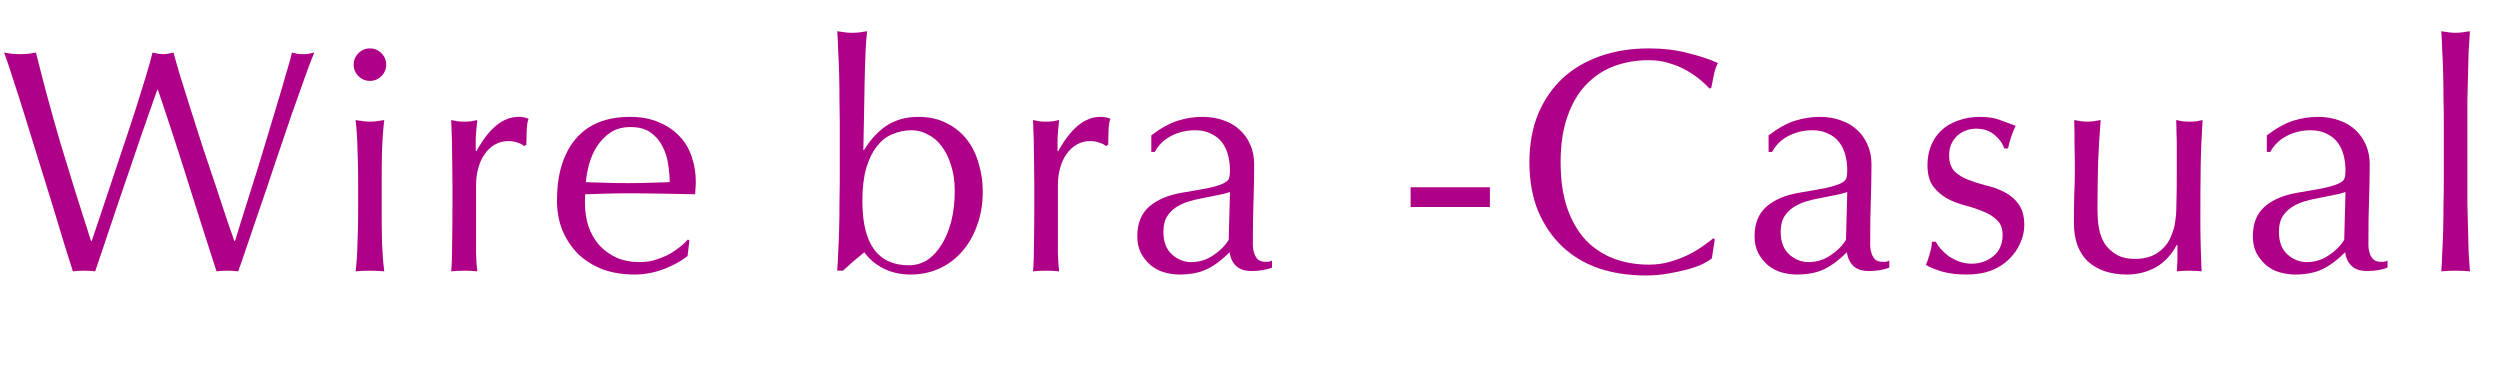
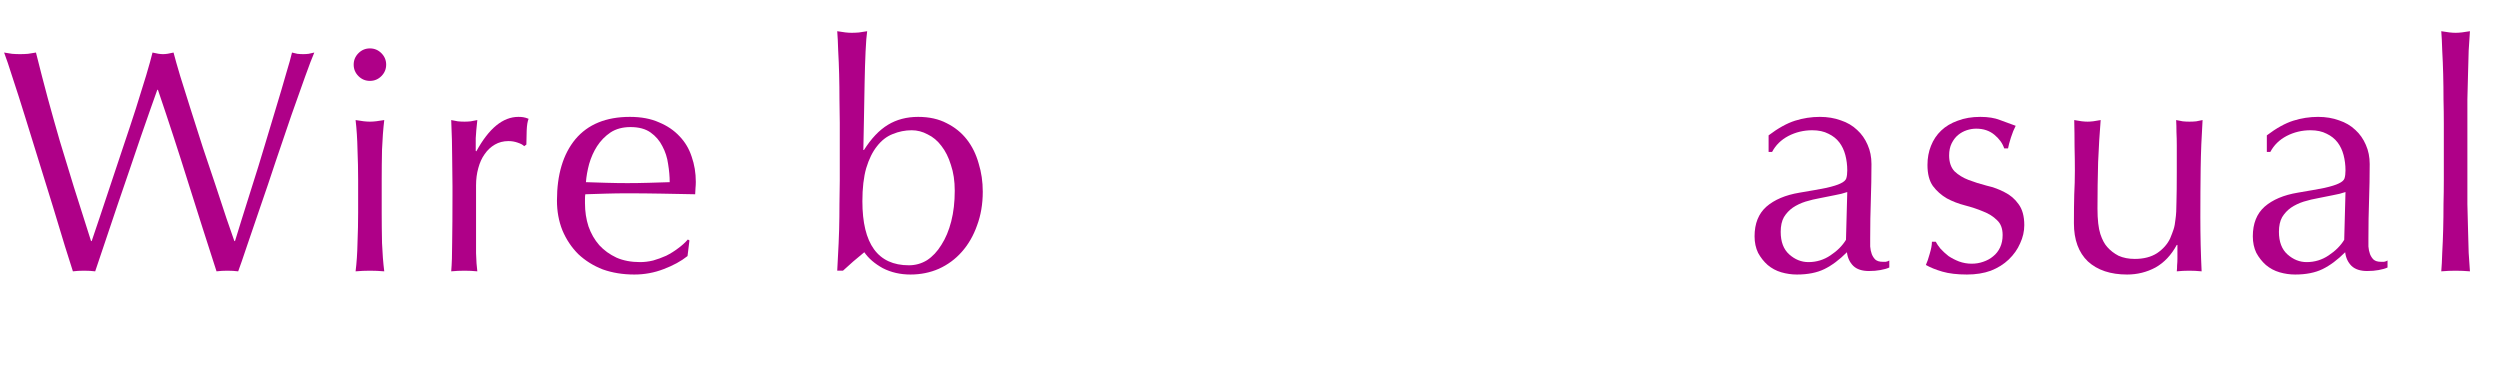
<svg xmlns="http://www.w3.org/2000/svg" width="157" height="23" viewBox="0 0 157 23" fill="none">
  <path d="M153.472 7.72C153.472 7.267 153.466 6.773 153.452 6.24C153.452 5.707 153.446 5.18 153.432 4.66C153.419 4.14 153.399 3.647 153.372 3.18C153.359 2.7 153.339 2.293 153.312 1.96C153.686 2.027 153.986 2.06 154.212 2.06C154.439 2.06 154.739 2.027 155.112 1.96C155.086 2.293 155.059 2.7 155.033 3.18C155.019 3.647 155.006 4.14 154.992 4.66C154.979 5.18 154.966 5.707 154.952 6.24C154.952 6.773 154.952 7.267 154.952 7.72L154.952 11.34C154.952 11.793 154.952 12.287 154.952 12.82C154.966 13.353 154.979 13.88 154.992 14.4C155.006 14.92 155.019 15.413 155.033 15.88C155.059 16.347 155.086 16.733 155.112 17.04C154.806 17.013 154.506 17 154.212 17C153.919 17 153.619 17.013 153.312 17.04C153.339 16.733 153.359 16.347 153.372 15.88C153.399 15.413 153.419 14.92 153.432 14.4C153.446 13.88 153.452 13.353 153.452 12.82C153.466 12.287 153.472 11.793 153.472 11.34L153.472 7.72Z" fill="#AF0088" />
  <path d="M147.297 12.06C147.07 12.14 146.803 12.207 146.497 12.26C146.203 12.313 145.903 12.373 145.597 12.44C145.29 12.493 144.983 12.567 144.677 12.66C144.383 12.753 144.117 12.88 143.877 13.04C143.65 13.2 143.463 13.4 143.317 13.64C143.183 13.88 143.117 14.187 143.117 14.56C143.117 15.187 143.297 15.66 143.657 15.98C144.017 16.3 144.417 16.46 144.857 16.46C145.363 16.46 145.823 16.32 146.237 16.04C146.663 15.76 146.99 15.433 147.217 15.06L147.297 12.06ZM142.357 8.5C142.957 8.047 143.51 7.74 144.017 7.58C144.523 7.42 145.043 7.34 145.577 7.34C146.057 7.34 146.497 7.413 146.897 7.56C147.297 7.693 147.637 7.893 147.917 8.16C148.197 8.413 148.417 8.727 148.577 9.1C148.737 9.46 148.817 9.86 148.817 10.3C148.817 11.06 148.803 11.82 148.777 12.58C148.75 13.327 148.737 14.12 148.737 14.96C148.737 15.12 148.737 15.293 148.737 15.48C148.75 15.653 148.783 15.813 148.837 15.96C148.89 16.093 148.963 16.207 149.057 16.3C149.163 16.393 149.317 16.44 149.517 16.44C149.583 16.44 149.65 16.44 149.717 16.44C149.797 16.427 149.87 16.4 149.937 16.36L149.937 16.8C149.79 16.867 149.603 16.92 149.377 16.96C149.163 17 148.923 17.02 148.657 17.02C148.23 17.02 147.903 16.913 147.677 16.7C147.45 16.473 147.317 16.187 147.277 15.84C146.797 16.32 146.323 16.673 145.857 16.9C145.39 17.127 144.817 17.24 144.137 17.24C143.803 17.24 143.477 17.193 143.157 17.1C142.837 17.007 142.55 16.853 142.297 16.64C142.057 16.427 141.857 16.173 141.697 15.88C141.55 15.573 141.477 15.227 141.477 14.84C141.477 14.04 141.723 13.42 142.217 12.98C142.723 12.54 143.417 12.247 144.297 12.1C145.017 11.98 145.577 11.88 145.977 11.8C146.39 11.707 146.69 11.613 146.877 11.52C147.077 11.427 147.197 11.32 147.237 11.2C147.277 11.067 147.297 10.9 147.297 10.7C147.297 10.367 147.257 10.047 147.177 9.74C147.097 9.433 146.97 9.167 146.797 8.94C146.623 8.713 146.397 8.533 146.117 8.4C145.837 8.253 145.497 8.18 145.097 8.18C144.563 8.18 144.063 8.3 143.597 8.54C143.143 8.78 142.803 9.113 142.577 9.54L142.357 9.54L142.357 8.5Z" fill="#AF0088" />
  <path d="M130.242 14.02C130.242 13.313 130.249 12.713 130.262 12.22C130.289 11.713 130.302 11.213 130.302 10.72C130.302 10.253 130.296 9.747 130.282 9.2C130.282 8.653 130.276 8.1 130.262 7.54C130.596 7.607 130.876 7.64 131.102 7.64C131.316 7.64 131.589 7.607 131.922 7.54C131.856 8.34 131.802 9.22 131.762 10.18C131.736 11.127 131.722 12.1 131.722 13.1C131.722 13.793 131.782 14.327 131.902 14.7C132.022 15.06 132.169 15.333 132.342 15.52C132.529 15.733 132.762 15.913 133.042 16.06C133.336 16.193 133.676 16.26 134.062 16.26C134.622 16.26 135.089 16.14 135.462 15.9C135.836 15.647 136.109 15.34 136.282 14.98C136.376 14.753 136.449 14.56 136.502 14.4C136.556 14.24 136.596 14.027 136.622 13.76C136.662 13.493 136.682 13.133 136.682 12.68C136.696 12.227 136.702 11.607 136.702 10.82L136.702 9.14C136.702 8.847 136.696 8.567 136.682 8.3C136.682 8.033 136.676 7.78 136.662 7.54C136.809 7.567 136.949 7.593 137.082 7.62C137.216 7.633 137.356 7.64 137.502 7.64C137.649 7.64 137.789 7.633 137.922 7.62C138.056 7.593 138.189 7.567 138.322 7.54C138.256 8.58 138.216 9.587 138.202 10.56C138.189 11.52 138.182 12.54 138.182 13.62C138.182 14.22 138.189 14.807 138.202 15.38C138.216 15.953 138.236 16.507 138.262 17.04C137.996 17.013 137.736 17 137.482 17C137.229 17 136.969 17.013 136.702 17.04C136.716 16.92 136.722 16.793 136.722 16.66C136.736 16.527 136.742 16.387 136.742 16.24L136.742 15.38L136.702 15.38C136.356 16.02 135.909 16.493 135.362 16.8C134.816 17.093 134.222 17.24 133.582 17.24C132.542 17.24 131.722 16.967 131.122 16.42C130.536 15.86 130.242 15.06 130.242 14.02Z" fill="#AF0088" />
  <path d="M121.565 15.18C121.632 15.313 121.732 15.46 121.865 15.62C122.012 15.78 122.179 15.933 122.365 16.08C122.565 16.213 122.785 16.327 123.025 16.42C123.279 16.513 123.545 16.56 123.825 16.56C124.079 16.56 124.319 16.52 124.545 16.44C124.785 16.36 124.992 16.247 125.165 16.1C125.352 15.953 125.499 15.767 125.605 15.54C125.712 15.313 125.765 15.053 125.765 14.76C125.765 14.347 125.645 14.033 125.405 13.82C125.179 13.593 124.892 13.413 124.545 13.28C124.199 13.133 123.819 13.007 123.405 12.9C122.992 12.793 122.612 12.647 122.265 12.46C121.919 12.26 121.625 12 121.385 11.68C121.159 11.36 121.045 10.92 121.045 10.36C121.045 9.92 121.119 9.52 121.265 9.16C121.412 8.787 121.625 8.467 121.905 8.2C122.185 7.933 122.532 7.727 122.945 7.58C123.359 7.42 123.832 7.34 124.365 7.34C124.859 7.34 125.272 7.407 125.605 7.54C125.952 7.673 126.279 7.793 126.585 7.9C126.479 8.1 126.379 8.347 126.285 8.64C126.192 8.933 126.132 9.16 126.105 9.32L125.865 9.32C125.759 9 125.552 8.713 125.245 8.46C124.939 8.207 124.559 8.08 124.105 8.08C123.905 8.08 123.705 8.113 123.505 8.18C123.305 8.247 123.125 8.347 122.965 8.48C122.805 8.613 122.672 8.787 122.565 9C122.459 9.213 122.405 9.467 122.405 9.76C122.405 10.187 122.519 10.52 122.745 10.76C122.985 10.987 123.279 11.167 123.625 11.3C123.972 11.433 124.352 11.553 124.765 11.66C125.179 11.753 125.559 11.893 125.905 12.08C126.252 12.253 126.539 12.5 126.765 12.82C127.005 13.14 127.125 13.58 127.125 14.14C127.125 14.527 127.039 14.907 126.865 15.28C126.705 15.653 126.465 15.993 126.145 16.3C125.839 16.593 125.465 16.827 125.025 17C124.585 17.16 124.085 17.24 123.525 17.24C122.912 17.24 122.399 17.18 121.985 17.06C121.572 16.94 121.225 16.8 120.945 16.64C121.025 16.467 121.105 16.233 121.185 15.94C121.279 15.633 121.325 15.38 121.325 15.18L121.565 15.18Z" fill="#AF0088" />
  <path d="M116.008 12.06C115.781 12.14 115.514 12.207 115.208 12.26C114.914 12.313 114.614 12.373 114.308 12.44C114.001 12.493 113.694 12.567 113.388 12.66C113.094 12.753 112.828 12.88 112.588 13.04C112.361 13.2 112.174 13.4 112.028 13.64C111.894 13.88 111.828 14.187 111.828 14.56C111.828 15.187 112.007 15.66 112.367 15.98C112.727 16.3 113.128 16.46 113.568 16.46C114.074 16.46 114.534 16.32 114.948 16.04C115.374 15.76 115.701 15.433 115.928 15.06L116.008 12.06ZM111.068 8.5C111.668 8.047 112.221 7.74 112.728 7.58C113.234 7.42 113.754 7.34 114.288 7.34C114.768 7.34 115.208 7.413 115.608 7.56C116.008 7.693 116.348 7.893 116.628 8.16C116.908 8.413 117.128 8.727 117.288 9.1C117.448 9.46 117.528 9.86 117.528 10.3C117.528 11.06 117.514 11.82 117.488 12.58C117.461 13.327 117.448 14.12 117.448 14.96C117.448 15.12 117.448 15.293 117.448 15.48C117.461 15.653 117.494 15.813 117.548 15.96C117.601 16.093 117.674 16.207 117.768 16.3C117.874 16.393 118.028 16.44 118.228 16.44C118.294 16.44 118.361 16.44 118.428 16.44C118.508 16.427 118.581 16.4 118.648 16.36L118.648 16.8C118.501 16.867 118.314 16.92 118.088 16.96C117.874 17 117.634 17.02 117.368 17.02C116.941 17.02 116.614 16.913 116.388 16.7C116.161 16.473 116.028 16.187 115.988 15.84C115.508 16.32 115.034 16.673 114.568 16.9C114.101 17.127 113.528 17.24 112.848 17.24C112.514 17.24 112.187 17.193 111.867 17.1C111.547 17.007 111.261 16.853 111.008 16.64C110.768 16.427 110.568 16.173 110.408 15.88C110.261 15.573 110.187 15.227 110.187 14.84C110.187 14.04 110.434 13.42 110.928 12.98C111.434 12.54 112.128 12.247 113.008 12.1C113.728 11.98 114.288 11.88 114.688 11.8C115.101 11.707 115.401 11.613 115.588 11.52C115.788 11.427 115.908 11.32 115.948 11.2C115.988 11.067 116.008 10.9 116.008 10.7C116.008 10.367 115.968 10.047 115.888 9.74C115.808 9.433 115.681 9.167 115.508 8.94C115.334 8.713 115.108 8.533 114.828 8.4C114.548 8.253 114.208 8.18 113.808 8.18C113.274 8.18 112.774 8.3 112.308 8.54C111.854 8.78 111.514 9.113 111.288 9.54L111.068 9.54L111.068 8.5Z" fill="#AF0088" />
-   <path d="M107.507 16.22C107.387 16.327 107.194 16.447 106.927 16.58C106.674 16.7 106.36 16.813 105.987 16.92C105.627 17.013 105.22 17.1 104.767 17.18C104.314 17.26 103.84 17.3 103.347 17.3C102.294 17.3 101.32 17.153 100.427 16.86C99.534 16.553 98.76 16.093 98.107 15.48C97.467 14.867 96.96 14.12 96.587 13.24C96.227 12.347 96.047 11.333 96.047 10.2C96.047 9.067 96.227 8.06 96.587 7.18C96.96 6.287 97.474 5.533 98.127 4.92C98.793 4.307 99.587 3.84 100.507 3.52C101.427 3.2 102.44 3.04 103.547 3.04C104.427 3.04 105.227 3.133 105.947 3.32C106.68 3.493 107.327 3.707 107.887 3.96C107.78 4.147 107.694 4.4 107.627 4.72C107.56 5.04 107.507 5.307 107.467 5.52L107.347 5.56C107.214 5.4 107.027 5.22 106.787 5.02C106.547 4.82 106.267 4.627 105.947 4.44C105.627 4.253 105.267 4.1 104.867 3.98C104.467 3.847 104.027 3.78 103.547 3.78C102.76 3.78 102.027 3.907 101.347 4.16C100.68 4.413 100.094 4.807 99.587 5.34C99.094 5.86 98.707 6.527 98.427 7.34C98.147 8.14 98.007 9.093 98.007 10.2C98.007 11.307 98.147 12.267 98.427 13.08C98.707 13.88 99.094 14.547 99.587 15.08C100.094 15.6 100.68 15.987 101.347 16.24C102.027 16.493 102.76 16.62 103.547 16.62C104.027 16.62 104.467 16.56 104.867 16.44C105.28 16.32 105.654 16.18 105.987 16.02C106.334 15.847 106.64 15.667 106.907 15.48C107.187 15.28 107.42 15.107 107.607 14.96L107.687 15.04L107.507 16.22Z" fill="#AF0088" />
-   <path d="M93.566 11.76L93.566 13L88.586 13L88.586 11.76L93.566 11.76Z" fill="#AF0088" />
-   <path d="M77.242 12.06C77.015 12.14 76.749 12.207 76.442 12.26C76.148 12.313 75.849 12.373 75.542 12.44C75.235 12.493 74.928 12.567 74.622 12.66C74.329 12.753 74.062 12.88 73.822 13.04C73.595 13.2 73.409 13.4 73.262 13.64C73.129 13.88 73.062 14.187 73.062 14.56C73.062 15.187 73.242 15.66 73.602 15.98C73.962 16.3 74.362 16.46 74.802 16.46C75.308 16.46 75.769 16.32 76.182 16.04C76.609 15.76 76.935 15.433 77.162 15.06L77.242 12.06ZM72.302 8.5C72.902 8.047 73.455 7.74 73.962 7.58C74.469 7.42 74.989 7.34 75.522 7.34C76.002 7.34 76.442 7.413 76.842 7.56C77.242 7.693 77.582 7.893 77.862 8.16C78.142 8.413 78.362 8.727 78.522 9.1C78.682 9.46 78.762 9.86 78.762 10.3C78.762 11.06 78.749 11.82 78.722 12.58C78.695 13.327 78.682 14.12 78.682 14.96C78.682 15.12 78.682 15.293 78.682 15.48C78.695 15.653 78.728 15.813 78.782 15.96C78.835 16.093 78.909 16.207 79.002 16.3C79.109 16.393 79.262 16.44 79.462 16.44C79.528 16.44 79.595 16.44 79.662 16.44C79.742 16.427 79.815 16.4 79.882 16.36L79.882 16.8C79.735 16.867 79.549 16.92 79.322 16.96C79.109 17 78.868 17.02 78.602 17.02C78.175 17.02 77.849 16.913 77.622 16.7C77.395 16.473 77.262 16.187 77.222 15.84C76.742 16.32 76.269 16.673 75.802 16.9C75.335 17.127 74.762 17.24 74.082 17.24C73.749 17.24 73.422 17.193 73.102 17.1C72.782 17.007 72.495 16.853 72.242 16.64C72.002 16.427 71.802 16.173 71.642 15.88C71.495 15.573 71.422 15.227 71.422 14.84C71.422 14.04 71.668 13.42 72.162 12.98C72.668 12.54 73.362 12.247 74.242 12.1C74.962 11.98 75.522 11.88 75.922 11.8C76.335 11.707 76.635 11.613 76.822 11.52C77.022 11.427 77.142 11.32 77.182 11.2C77.222 11.067 77.242 10.9 77.242 10.7C77.242 10.367 77.202 10.047 77.122 9.74C77.042 9.433 76.915 9.167 76.742 8.94C76.569 8.713 76.342 8.533 76.062 8.4C75.782 8.253 75.442 8.18 75.042 8.18C74.508 8.18 74.008 8.3 73.542 8.54C73.088 8.78 72.749 9.113 72.522 9.54L72.302 9.54L72.302 8.5Z" fill="#AF0088" />
-   <path d="M69.455 9.18C69.388 9.1 69.255 9.027 69.055 8.96C68.868 8.893 68.675 8.86 68.475 8.86C68.155 8.86 67.868 8.933 67.615 9.08C67.362 9.227 67.148 9.427 66.975 9.68C66.802 9.92 66.668 10.213 66.575 10.56C66.482 10.893 66.435 11.253 66.435 11.64L66.435 13.84C66.435 14.733 66.435 15.42 66.435 15.9C66.448 16.367 66.475 16.747 66.515 17.04C66.248 17.013 65.982 17 65.715 17C65.422 17 65.142 17.013 64.875 17.04C64.915 16.587 64.935 15.973 64.935 15.2C64.948 14.413 64.955 13.453 64.955 12.32L64.955 11.68C64.955 11.16 64.948 10.56 64.935 9.88C64.935 9.2 64.915 8.42 64.875 7.54C65.022 7.567 65.162 7.593 65.295 7.62C65.428 7.633 65.568 7.64 65.715 7.64C65.835 7.64 65.962 7.633 66.095 7.62C66.228 7.593 66.368 7.567 66.515 7.54C66.462 8.02 66.428 8.4 66.415 8.68C66.415 8.96 66.415 9.227 66.415 9.48L66.455 9.5C67.242 8.06 68.122 7.34 69.095 7.34C69.215 7.34 69.315 7.347 69.395 7.36C69.488 7.373 69.602 7.407 69.735 7.46C69.668 7.62 69.628 7.867 69.615 8.2C69.602 8.52 69.595 8.813 69.595 9.08L69.455 9.18Z" fill="#AF0088" />
-   <path d="M59.958 11.98C59.958 11.367 59.878 10.827 59.718 10.36C59.572 9.88 59.371 9.48 59.118 9.16C58.878 8.84 58.592 8.6 58.258 8.44C57.938 8.267 57.605 8.18 57.258 8.18C56.845 8.18 56.445 8.26 56.058 8.42C55.685 8.567 55.358 8.82 55.078 9.18C54.798 9.527 54.572 9.987 54.398 10.56C54.238 11.12 54.158 11.813 54.158 12.64C54.158 15.32 55.132 16.66 57.078 16.66C57.492 16.66 57.871 16.553 58.218 16.34C58.565 16.113 58.865 15.793 59.118 15.38C59.385 14.967 59.592 14.473 59.738 13.9C59.885 13.327 59.958 12.687 59.958 11.98ZM61.718 12.04C61.718 12.813 61.598 13.52 61.358 14.16C61.132 14.8 60.812 15.353 60.398 15.82C59.998 16.273 59.518 16.627 58.958 16.88C58.411 17.12 57.818 17.24 57.178 17.24C56.538 17.24 55.958 17.107 55.438 16.84C54.931 16.56 54.545 16.227 54.278 15.84C53.798 16.227 53.352 16.613 52.938 17L52.578 17C52.605 16.68 52.625 16.293 52.638 15.84C52.665 15.387 52.685 14.907 52.698 14.4C52.712 13.88 52.718 13.353 52.718 12.82C52.731 12.287 52.738 11.793 52.738 11.34L52.738 7.72C52.738 7.267 52.731 6.773 52.718 6.24C52.718 5.707 52.712 5.18 52.698 4.66C52.685 4.14 52.665 3.647 52.638 3.18C52.625 2.7 52.605 2.293 52.578 1.96C52.952 2.027 53.252 2.06 53.478 2.06C53.625 2.06 53.778 2.053 53.938 2.04C54.098 2.013 54.272 1.987 54.458 1.96C54.418 2.227 54.385 2.653 54.358 3.24C54.331 3.813 54.312 4.46 54.298 5.18C54.285 5.887 54.272 6.62 54.258 7.38C54.245 8.127 54.231 8.807 54.218 9.42L54.258 9.42C54.712 8.7 55.212 8.173 55.758 7.84C56.305 7.507 56.938 7.34 57.658 7.34C58.352 7.34 58.952 7.473 59.458 7.74C59.965 7.993 60.385 8.333 60.718 8.76C61.051 9.187 61.298 9.687 61.458 10.26C61.632 10.82 61.718 11.413 61.718 12.04Z" fill="#AF0088" />
+   <path d="M59.958 11.98C59.958 11.367 59.878 10.827 59.718 10.36C59.572 9.88 59.371 9.48 59.118 9.16C58.878 8.84 58.592 8.6 58.258 8.44C57.938 8.267 57.605 8.18 57.258 8.18C56.845 8.18 56.445 8.26 56.058 8.42C55.685 8.567 55.358 8.82 55.078 9.18C54.798 9.527 54.572 9.987 54.398 10.56C54.238 11.12 54.158 11.813 54.158 12.64C54.158 15.32 55.132 16.66 57.078 16.66C57.492 16.66 57.871 16.553 58.218 16.34C58.565 16.113 58.865 15.793 59.118 15.38C59.385 14.967 59.592 14.473 59.738 13.9C59.885 13.327 59.958 12.687 59.958 11.98ZM61.718 12.04C61.718 12.813 61.598 13.52 61.358 14.16C61.132 14.8 60.812 15.353 60.398 15.82C59.998 16.273 59.518 16.627 58.958 16.88C58.411 17.12 57.818 17.24 57.178 17.24C56.538 17.24 55.958 17.107 55.438 16.84C54.931 16.56 54.545 16.227 54.278 15.84C53.798 16.227 53.352 16.613 52.938 17L52.578 17C52.665 15.387 52.685 14.907 52.698 14.4C52.712 13.88 52.718 13.353 52.718 12.82C52.731 12.287 52.738 11.793 52.738 11.34L52.738 7.72C52.738 7.267 52.731 6.773 52.718 6.24C52.718 5.707 52.712 5.18 52.698 4.66C52.685 4.14 52.665 3.647 52.638 3.18C52.625 2.7 52.605 2.293 52.578 1.96C52.952 2.027 53.252 2.06 53.478 2.06C53.625 2.06 53.778 2.053 53.938 2.04C54.098 2.013 54.272 1.987 54.458 1.96C54.418 2.227 54.385 2.653 54.358 3.24C54.331 3.813 54.312 4.46 54.298 5.18C54.285 5.887 54.272 6.62 54.258 7.38C54.245 8.127 54.231 8.807 54.218 9.42L54.258 9.42C54.712 8.7 55.212 8.173 55.758 7.84C56.305 7.507 56.938 7.34 57.658 7.34C58.352 7.34 58.952 7.473 59.458 7.74C59.965 7.993 60.385 8.333 60.718 8.76C61.051 9.187 61.298 9.687 61.458 10.26C61.632 10.82 61.718 11.413 61.718 12.04Z" fill="#AF0088" />
  <path d="M39.597 7.98C39.103 7.98 38.683 8.093 38.337 8.32C38.003 8.547 37.723 8.833 37.497 9.18C37.283 9.513 37.117 9.887 36.997 10.3C36.89 10.7 36.823 11.08 36.797 11.44C37.21 11.453 37.637 11.467 38.077 11.48C38.53 11.493 38.97 11.5 39.397 11.5C39.837 11.5 40.283 11.493 40.737 11.48C41.19 11.467 41.63 11.453 42.057 11.44C42.057 11.08 42.023 10.7 41.957 10.3C41.903 9.9 41.783 9.527 41.597 9.18C41.423 8.833 41.177 8.547 40.857 8.32C40.537 8.093 40.117 7.98 39.597 7.98ZM34.977 12.6C34.977 10.96 35.363 9.673 36.137 8.74C36.923 7.807 38.063 7.34 39.557 7.34C40.263 7.34 40.87 7.453 41.377 7.68C41.897 7.893 42.33 8.187 42.677 8.56C43.023 8.92 43.277 9.347 43.437 9.84C43.61 10.333 43.697 10.86 43.697 11.42C43.697 11.553 43.69 11.687 43.677 11.82C43.677 11.94 43.67 12.067 43.657 12.2C42.937 12.187 42.223 12.173 41.517 12.16C40.81 12.147 40.097 12.14 39.377 12.14C38.937 12.14 38.497 12.147 38.057 12.16C37.63 12.173 37.197 12.187 36.757 12.2C36.743 12.267 36.737 12.367 36.737 12.5L36.737 12.76C36.737 13.28 36.81 13.767 36.957 14.22C37.117 14.673 37.343 15.067 37.637 15.4C37.93 15.72 38.29 15.98 38.717 16.18C39.143 16.367 39.637 16.46 40.197 16.46C40.463 16.46 40.737 16.427 41.017 16.36C41.297 16.28 41.57 16.18 41.837 16.06C42.103 15.927 42.35 15.773 42.577 15.6C42.817 15.427 43.023 15.24 43.197 15.04L43.297 15.1L43.177 16.08C42.777 16.4 42.277 16.673 41.677 16.9C41.09 17.127 40.477 17.24 39.837 17.24C39.117 17.24 38.457 17.133 37.857 16.92C37.27 16.693 36.757 16.373 36.317 15.96C35.89 15.533 35.557 15.033 35.317 14.46C35.09 13.887 34.977 13.267 34.977 12.6Z" fill="#AF0088" />
  <path d="M32.916 9.18C32.849 9.1 32.716 9.027 32.516 8.96C32.329 8.893 32.136 8.86 31.936 8.86C31.616 8.86 31.329 8.933 31.076 9.08C30.823 9.227 30.609 9.427 30.436 9.68C30.263 9.92 30.129 10.213 30.036 10.56C29.943 10.893 29.896 11.253 29.896 11.64L29.896 13.84C29.896 14.733 29.896 15.42 29.896 15.9C29.909 16.367 29.936 16.747 29.976 17.04C29.709 17.013 29.443 17 29.176 17C28.883 17 28.603 17.013 28.336 17.04C28.376 16.587 28.396 15.973 28.396 15.2C28.409 14.413 28.416 13.453 28.416 12.32L28.416 11.68C28.416 11.16 28.409 10.56 28.396 9.88C28.396 9.2 28.376 8.42 28.336 7.54C28.483 7.567 28.623 7.593 28.756 7.62C28.889 7.633 29.029 7.64 29.176 7.64C29.296 7.64 29.423 7.633 29.556 7.62C29.689 7.593 29.829 7.567 29.976 7.54C29.923 8.02 29.889 8.4 29.876 8.68C29.876 8.96 29.876 9.227 29.876 9.48L29.916 9.5C30.703 8.06 31.583 7.34 32.556 7.34C32.676 7.34 32.776 7.347 32.856 7.36C32.949 7.373 33.063 7.407 33.196 7.46C33.129 7.62 33.089 7.867 33.076 8.2C33.063 8.52 33.056 8.813 33.056 9.08L32.916 9.18Z" fill="#AF0088" />
  <path d="M22.211 4.06C22.211 3.78 22.311 3.54 22.511 3.34C22.711 3.14 22.951 3.04 23.231 3.04C23.511 3.04 23.751 3.14 23.951 3.34C24.151 3.54 24.251 3.78 24.251 4.06C24.251 4.34 24.151 4.58 23.951 4.78C23.751 4.98 23.511 5.08 23.231 5.08C22.951 5.08 22.711 4.98 22.511 4.78C22.311 4.58 22.211 4.34 22.211 4.06ZM22.491 11.28C22.491 10.68 22.478 10.053 22.451 9.4C22.438 8.733 22.398 8.113 22.331 7.54C22.704 7.607 23.004 7.64 23.231 7.64C23.458 7.64 23.758 7.607 24.131 7.54C24.064 8.113 24.018 8.733 23.991 9.4C23.978 10.053 23.971 10.68 23.971 11.28L23.971 13.36C23.971 13.96 23.978 14.593 23.991 15.26C24.018 15.913 24.064 16.507 24.131 17.04C23.824 17.013 23.524 17 23.231 17C22.938 17 22.638 17.013 22.331 17.04C22.398 16.507 22.438 15.913 22.451 15.26C22.478 14.593 22.491 13.96 22.491 13.36L22.491 11.28Z" fill="#AF0088" />
  <path d="M4.578 17.04C4.471 16.707 4.304 16.18 4.078 15.46C3.864 14.74 3.618 13.927 3.338 13.02C3.058 12.113 2.764 11.167 2.458 10.18C2.151 9.18 1.858 8.233 1.578 7.34C1.298 6.433 1.038 5.62 0.798 4.9C0.571 4.18 0.391 3.647 0.258 3.3C0.431 3.327 0.598 3.353 0.758 3.38C0.918 3.393 1.084 3.4 1.258 3.4C1.431 3.4 1.598 3.393 1.758 3.38C1.918 3.353 2.084 3.327 2.258 3.3C2.511 4.313 2.758 5.267 2.998 6.16C3.238 7.04 3.491 7.94 3.758 8.86C4.038 9.767 4.331 10.727 4.638 11.74C4.958 12.74 5.318 13.873 5.718 15.14L5.758 15.14C5.878 14.78 6.044 14.287 6.258 13.66C6.471 13.02 6.704 12.32 6.958 11.56C7.211 10.787 7.478 9.987 7.758 9.16C8.038 8.333 8.298 7.547 8.538 6.8C8.778 6.04 8.991 5.353 9.178 4.74C9.364 4.113 9.498 3.633 9.578 3.3C9.844 3.367 10.065 3.4 10.238 3.4C10.411 3.4 10.631 3.367 10.898 3.3C10.991 3.66 11.131 4.153 11.318 4.78C11.518 5.407 11.738 6.107 11.978 6.88C12.218 7.64 12.471 8.433 12.738 9.26C13.018 10.087 13.284 10.88 13.538 11.64C13.791 12.4 14.018 13.087 14.218 13.7C14.431 14.313 14.598 14.793 14.718 15.14L14.758 15.14C14.851 14.847 14.991 14.393 15.178 13.78C15.378 13.153 15.598 12.453 15.838 11.68C16.091 10.893 16.345 10.073 16.598 9.22C16.864 8.353 17.111 7.533 17.338 6.76C17.578 5.973 17.785 5.273 17.958 4.66C18.145 4.047 18.271 3.593 18.338 3.3C18.458 3.327 18.571 3.353 18.678 3.38C18.798 3.393 18.918 3.4 19.038 3.4C19.158 3.4 19.271 3.393 19.378 3.38C19.498 3.353 19.618 3.327 19.738 3.3C19.605 3.607 19.411 4.113 19.158 4.82C18.904 5.527 18.618 6.333 18.298 7.24C17.991 8.147 17.665 9.107 17.318 10.12C16.985 11.133 16.658 12.1 16.338 13.02C16.031 13.927 15.751 14.747 15.498 15.48C15.258 16.2 15.078 16.72 14.958 17.04C14.745 17.013 14.518 17 14.278 17C14.038 17 13.811 17.013 13.598 17.04C12.998 15.187 12.405 13.327 11.818 11.46C11.231 9.58 10.598 7.64 9.918 5.64L9.878 5.64C9.771 5.947 9.624 6.36 9.438 6.88C9.264 7.387 9.064 7.96 8.838 8.6C8.624 9.24 8.391 9.927 8.138 10.66C7.884 11.393 7.631 12.133 7.378 12.88C7.124 13.627 6.878 14.36 6.638 15.08C6.398 15.8 6.178 16.453 5.978 17.04C5.764 17.013 5.531 17 5.278 17C5.024 17 4.791 17.013 4.578 17.04Z" fill="#AF0088" />
</svg>